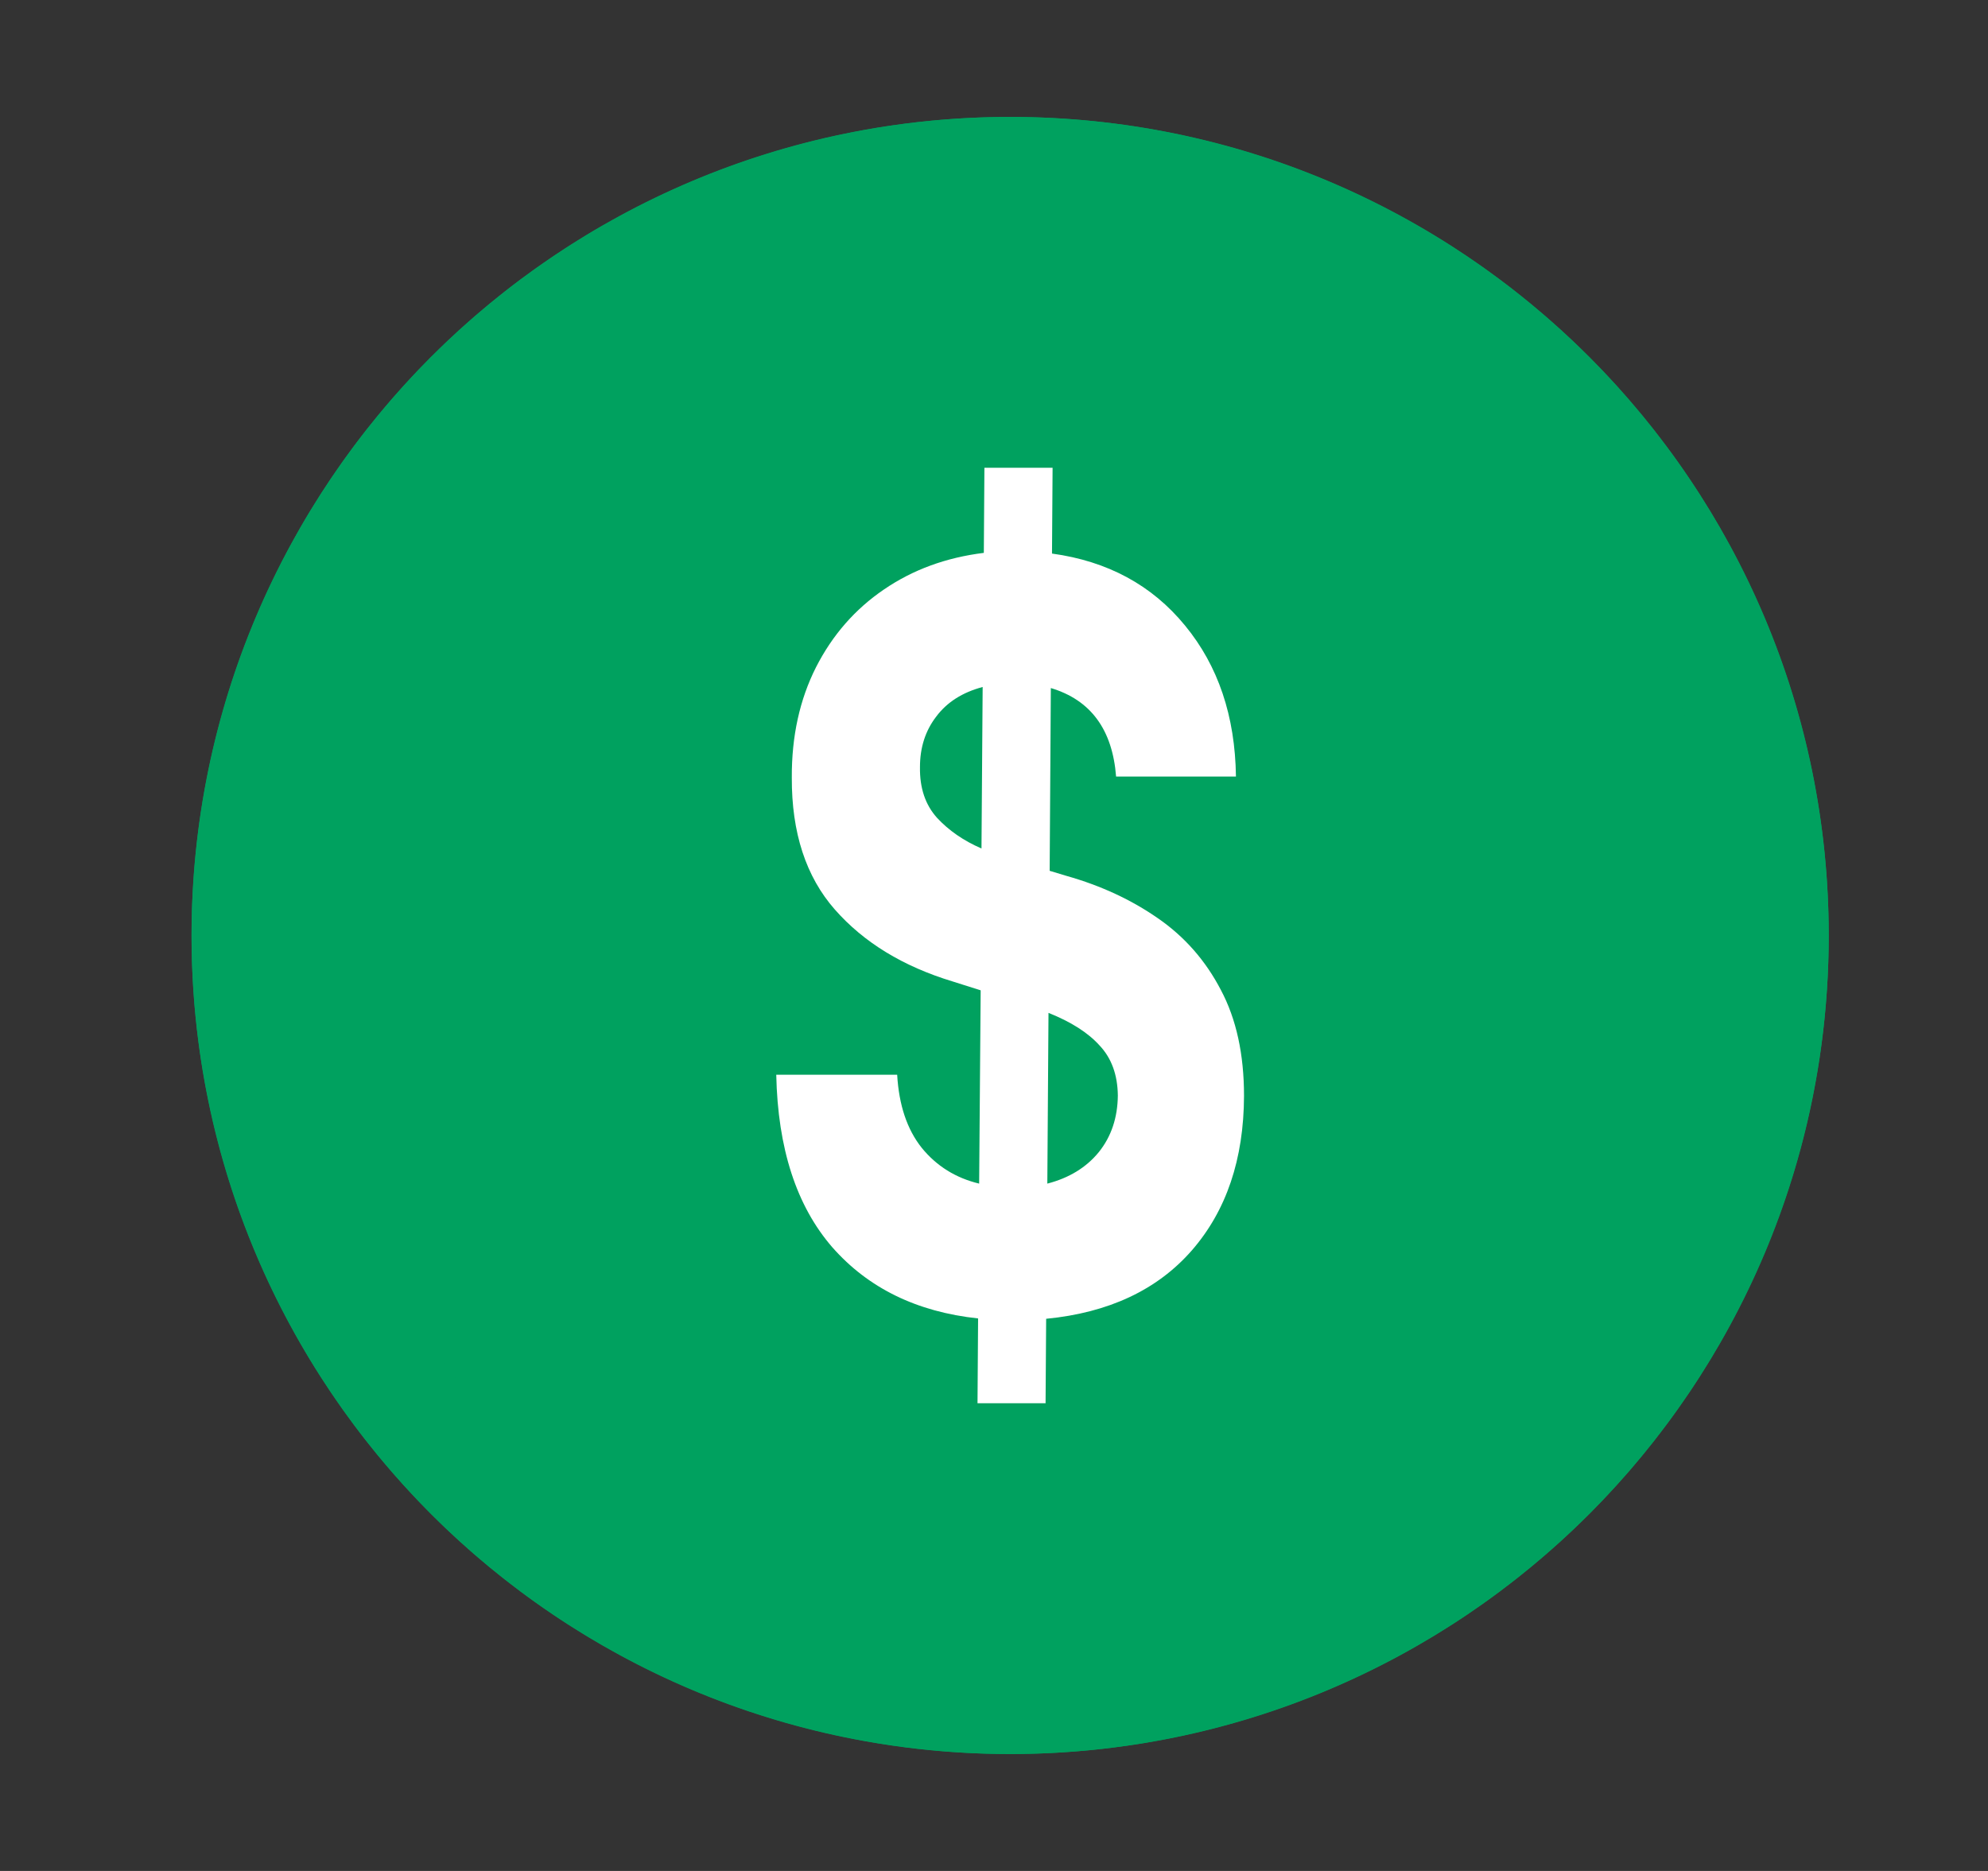
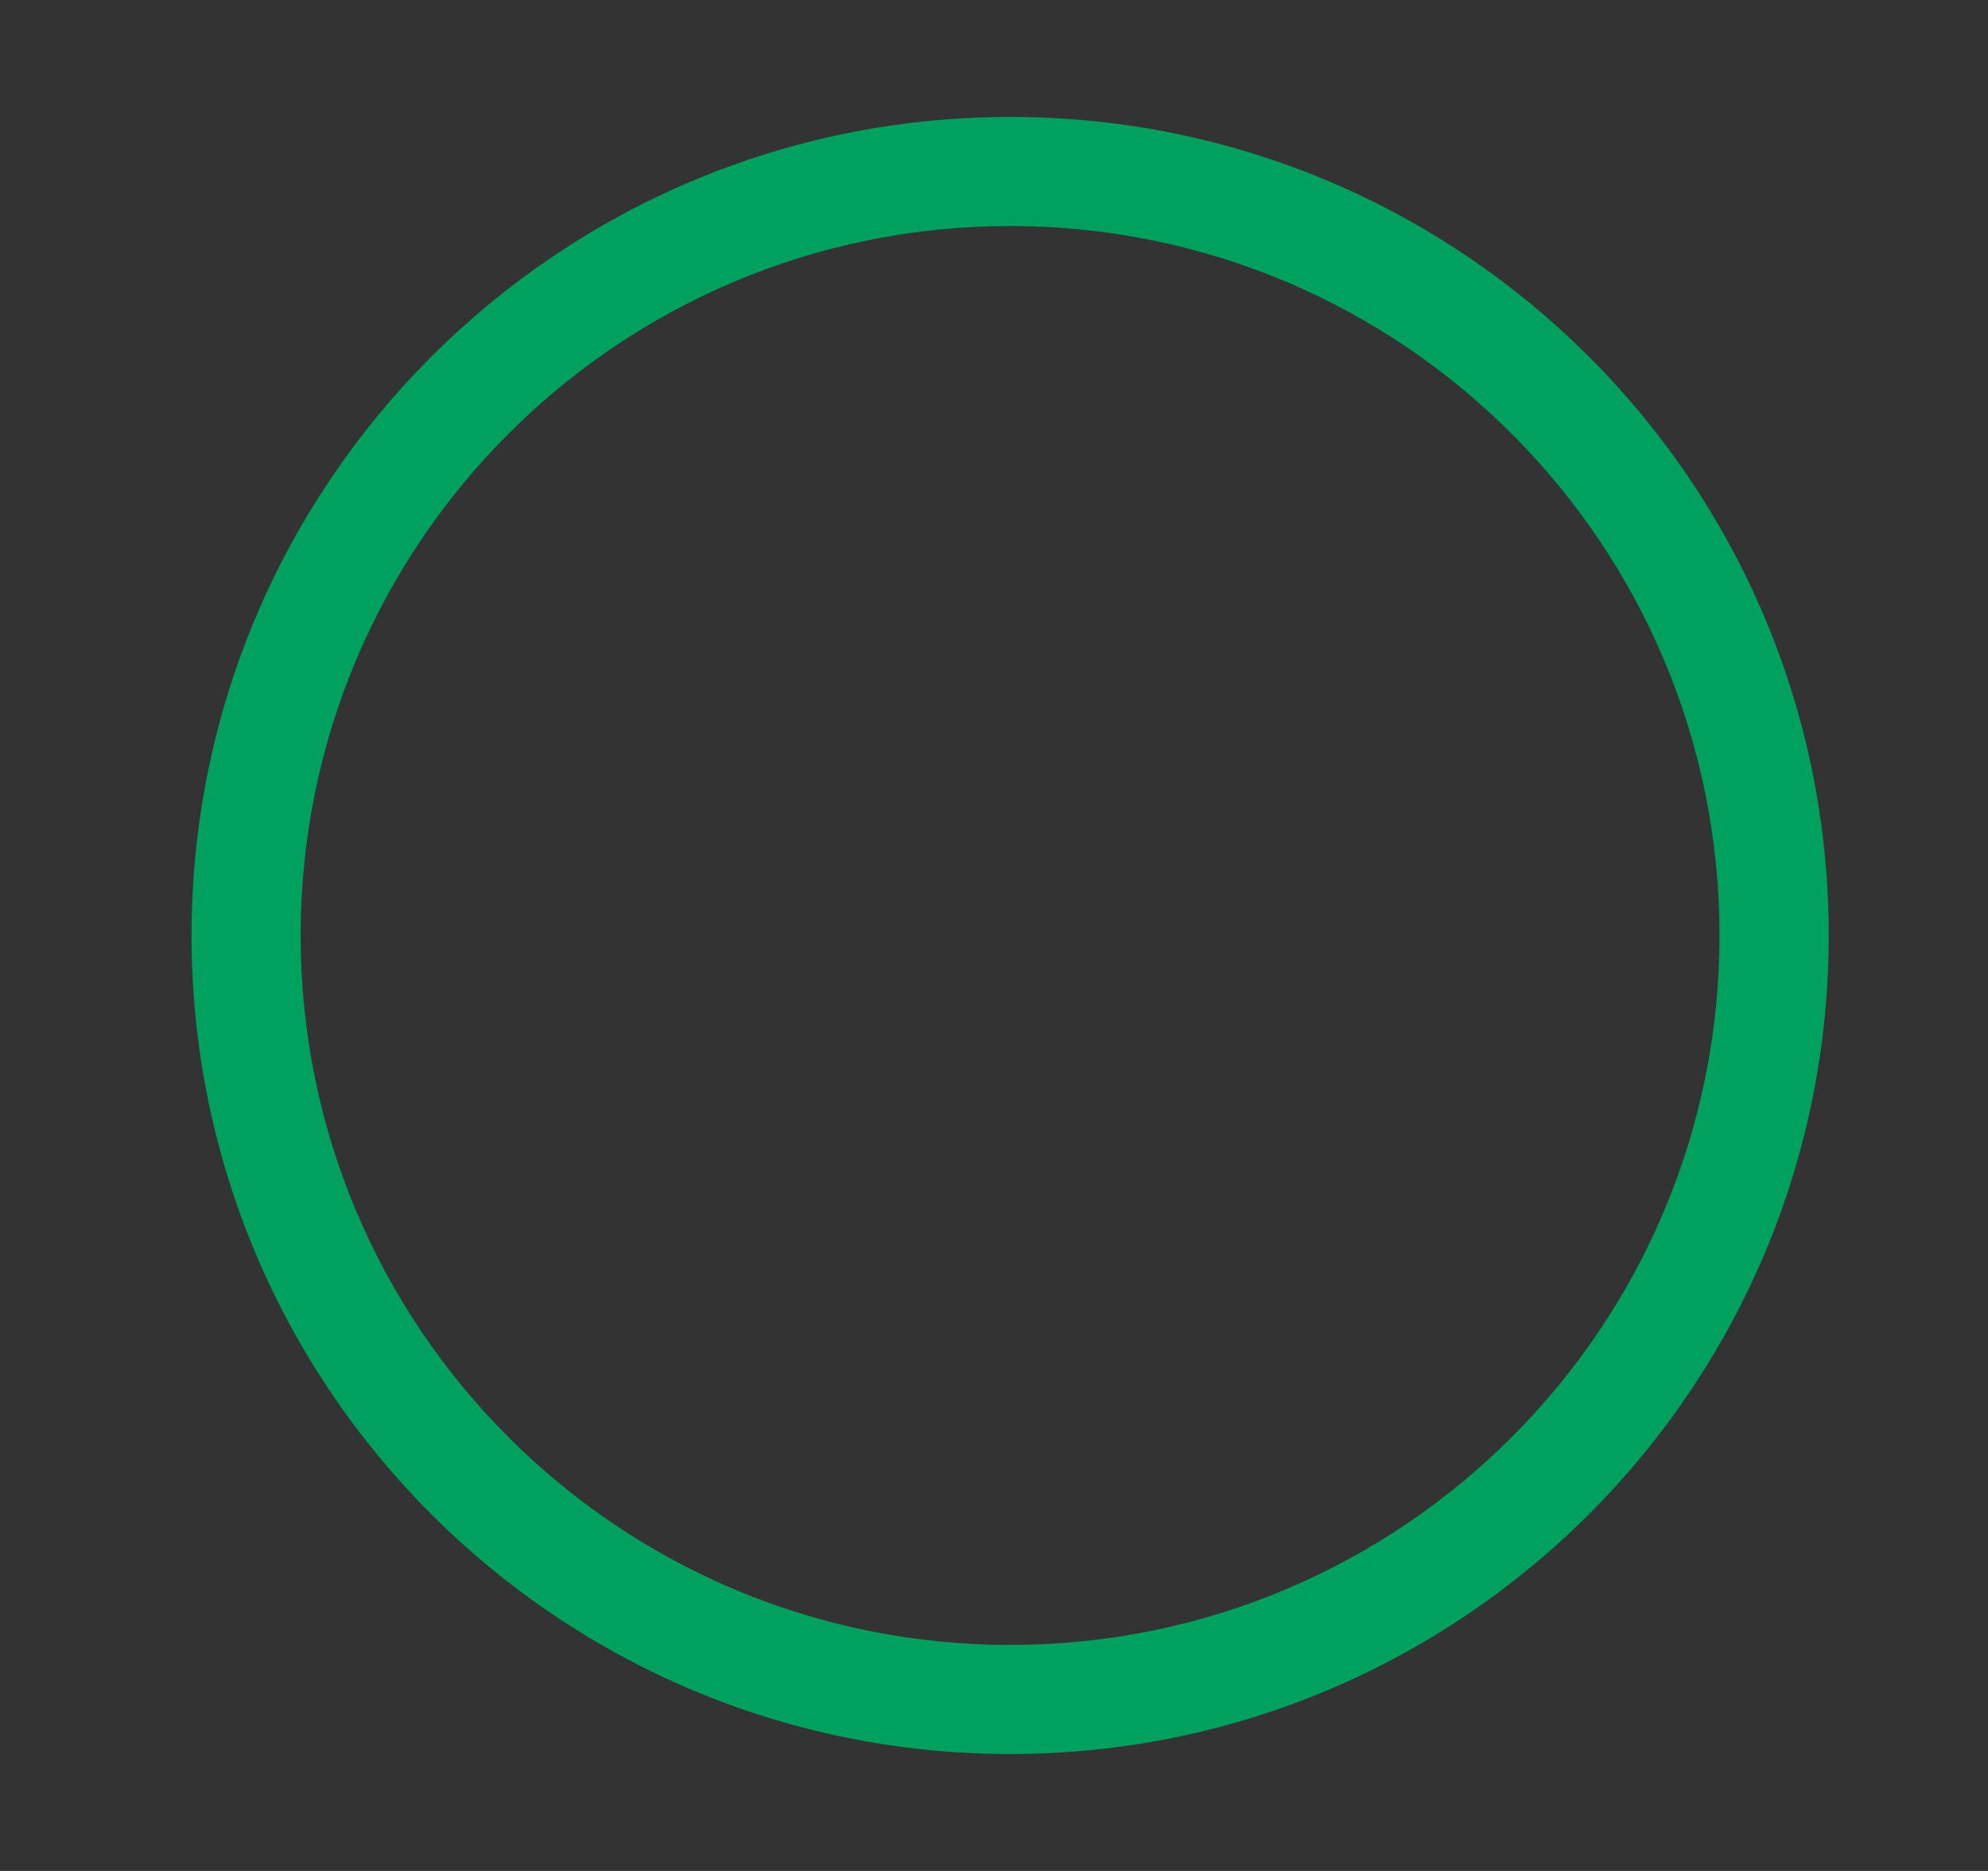
<svg xmlns="http://www.w3.org/2000/svg" width="17" height="16" viewBox="0 0 17 16" fill="none">
  <rect x="0" y="0" width="17" height="16" fill="#333333" stroke="none" />
-   <circle cx="8.638" cy="8" r="7" fill="#00A15F" />
-   <path fill-rule="evenodd" clip-rule="evenodd" d="M8.638 14.067C11.988 14.067 14.704 11.351 14.704 8C14.704 4.649 11.988 1.933 8.638 1.933C5.287 1.933 2.571 4.649 2.571 8C2.571 11.351 5.287 14.067 8.638 14.067ZM8.638 15C12.504 15 15.638 11.866 15.638 8C15.638 4.134 12.504 1 8.638 1C4.772 1 1.638 4.134 1.638 8C1.638 11.866 4.772 15 8.638 15Z" fill="#00A15F" />
-   <path d="M8.359 12L8.364 11.275C7.84 11.219 7.425 11.016 7.117 10.666C6.811 10.313 6.651 9.822 6.638 9.191H7.672C7.687 9.451 7.757 9.659 7.882 9.816C8.009 9.972 8.173 10.074 8.373 10.122L8.386 8.469L8.149 8.394C7.722 8.265 7.386 8.059 7.139 7.778C6.892 7.497 6.769 7.121 6.771 6.65C6.769 6.296 6.839 5.981 6.978 5.706C7.118 5.431 7.312 5.209 7.559 5.041C7.806 4.872 8.09 4.768 8.413 4.728L8.418 4H9.001L8.996 4.734C9.471 4.799 9.851 5.004 10.134 5.35C10.417 5.694 10.562 6.124 10.569 6.641H9.544C9.513 6.239 9.327 5.986 8.986 5.884L8.976 7.447L9.122 7.491C9.415 7.574 9.675 7.695 9.902 7.853C10.131 8.011 10.31 8.216 10.44 8.466C10.572 8.714 10.638 9.016 10.638 9.372C10.636 9.914 10.487 10.354 10.191 10.694C9.896 11.031 9.481 11.226 8.946 11.278L8.941 12H8.359ZM8.956 10.122C9.142 10.074 9.289 9.984 9.396 9.853C9.503 9.72 9.557 9.558 9.559 9.369C9.557 9.192 9.505 9.049 9.403 8.941C9.303 8.83 9.157 8.738 8.966 8.662L8.956 10.122ZM8.393 7.256L8.403 5.875C8.23 5.921 8.098 6.005 8.006 6.128C7.913 6.249 7.867 6.393 7.867 6.559C7.864 6.739 7.913 6.883 8.013 6.994C8.113 7.102 8.24 7.19 8.393 7.256Z" fill="white" />
+   <path fill-rule="evenodd" clip-rule="evenodd" d="M8.638 14.067C11.988 14.067 14.704 11.351 14.704 8C14.704 4.649 11.988 1.933 8.638 1.933C5.287 1.933 2.571 4.649 2.571 8C2.571 11.351 5.287 14.067 8.638 14.067ZM8.638 15C12.504 15 15.638 11.866 15.638 8C15.638 4.134 12.504 1 8.638 1C4.772 1 1.638 4.134 1.638 8C1.638 11.866 4.772 15 8.638 15" fill="#00A15F" />
</svg>